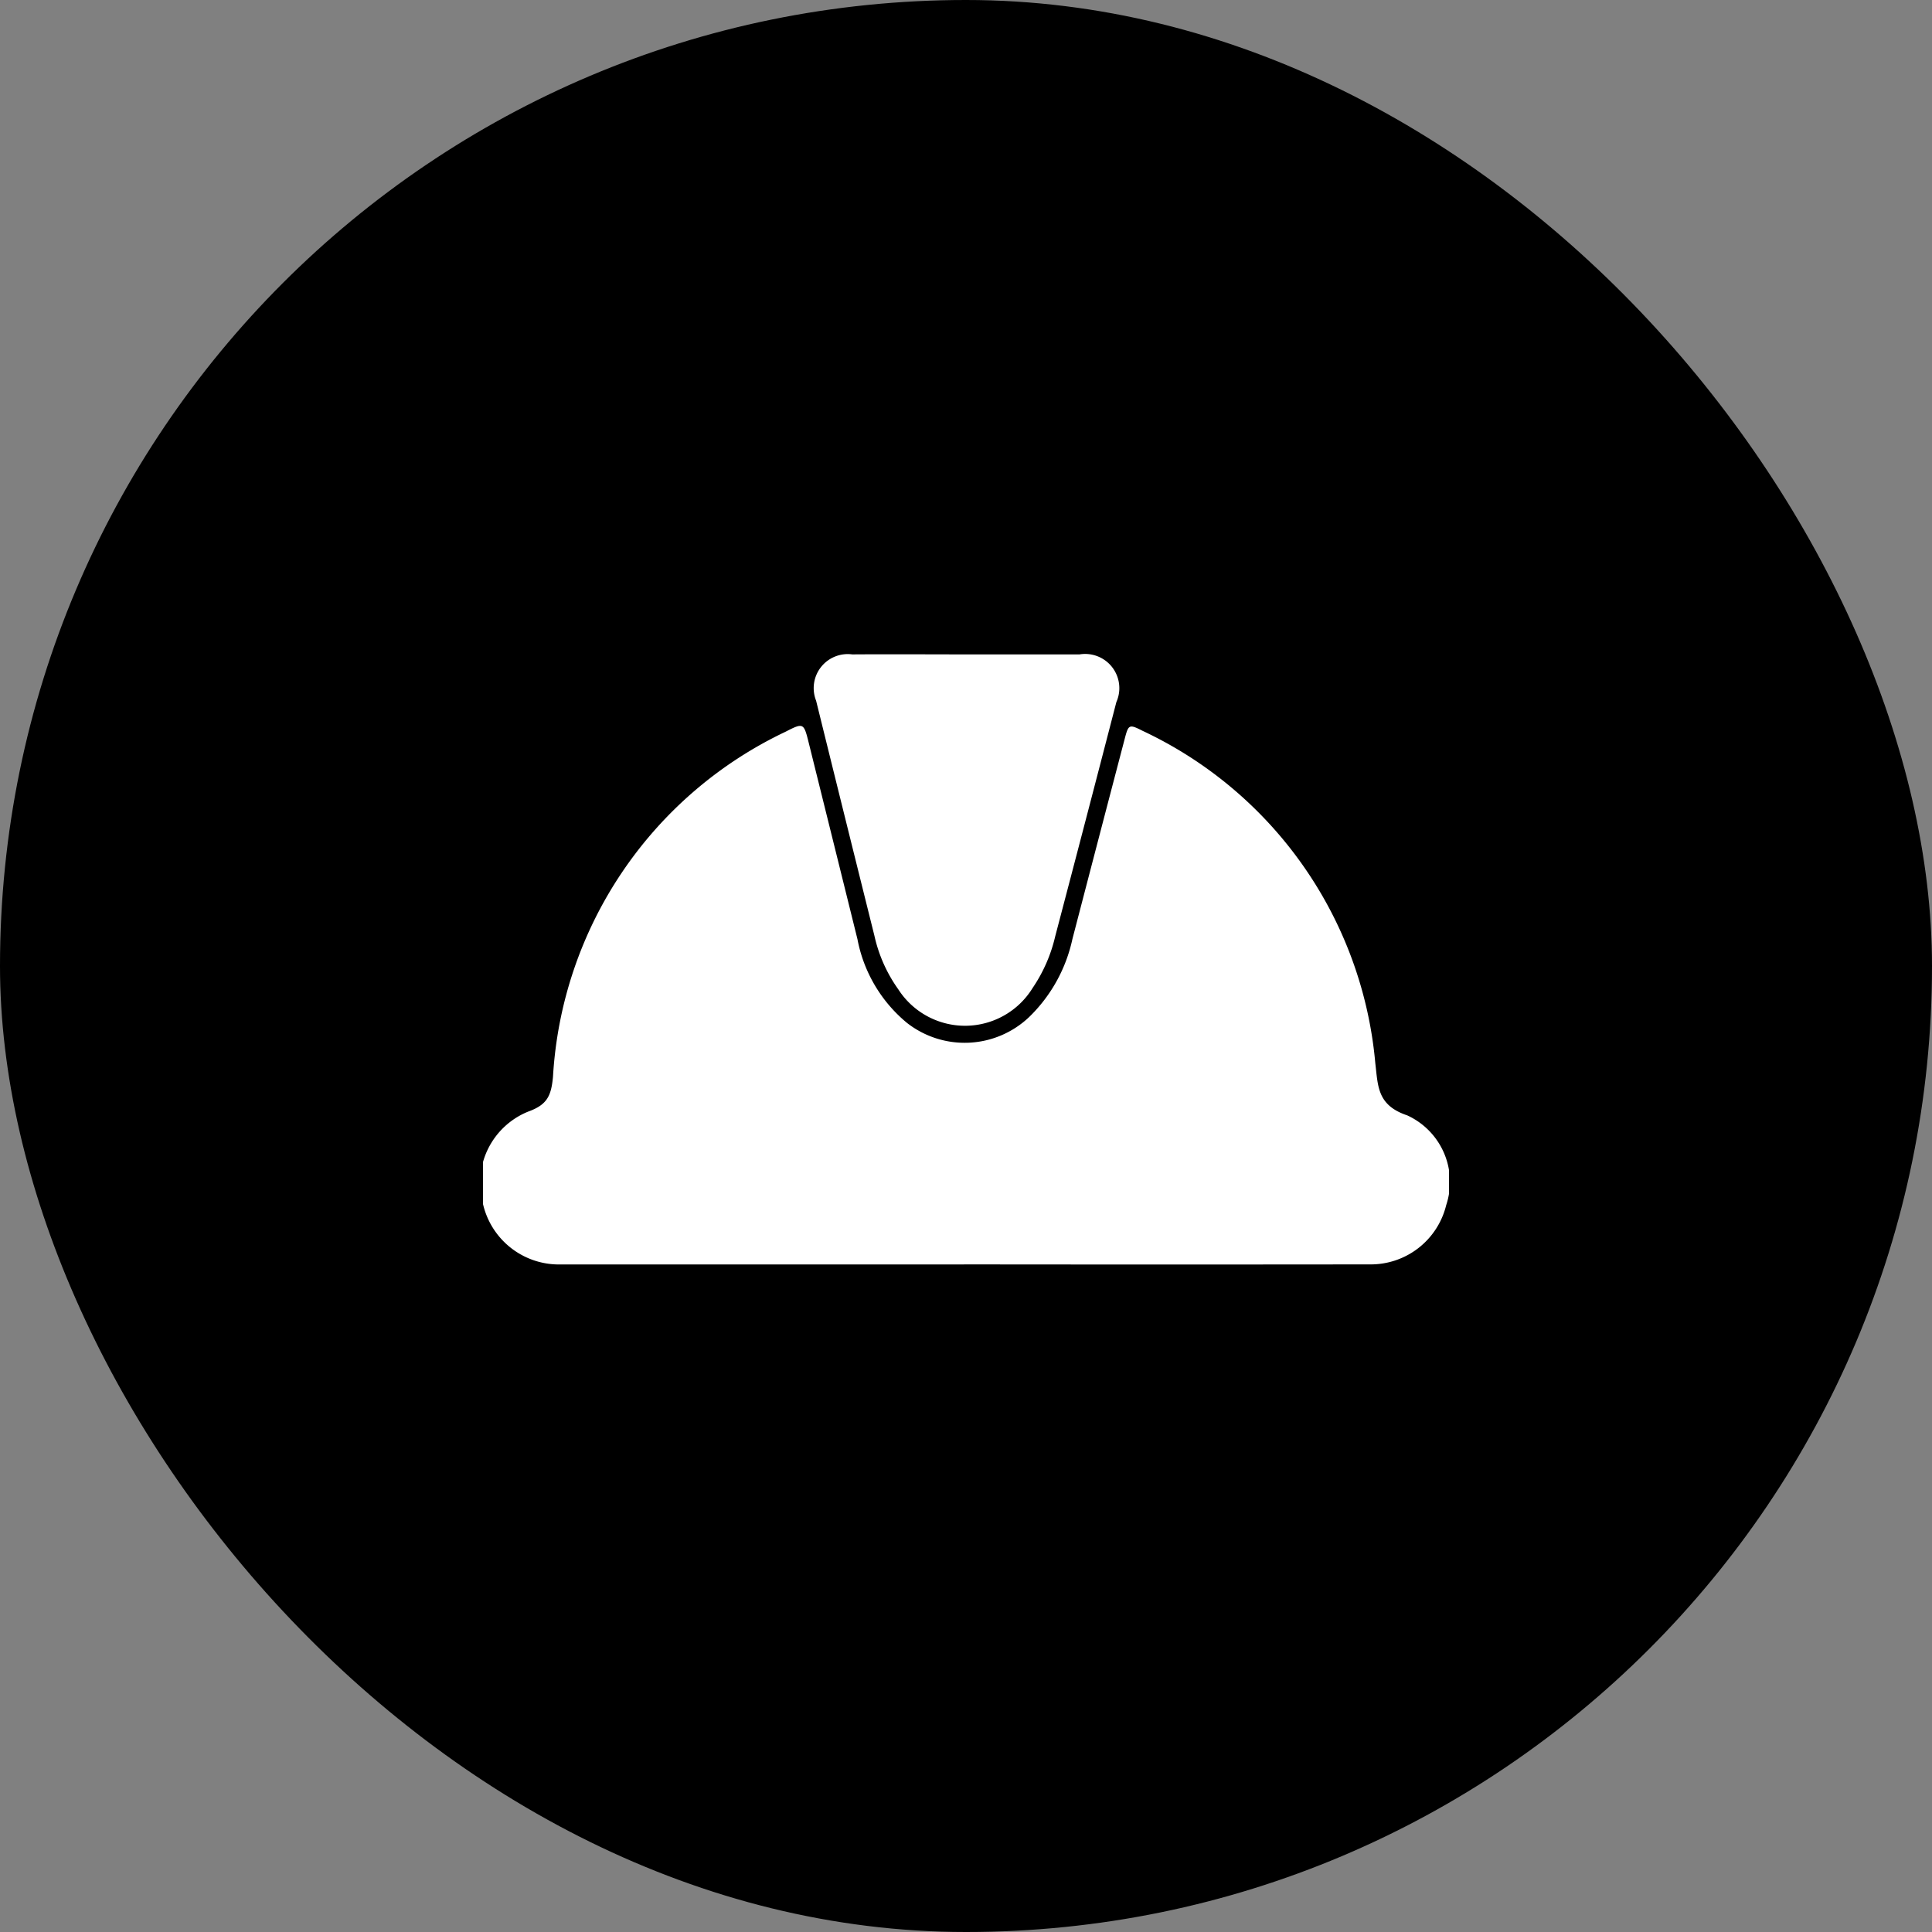
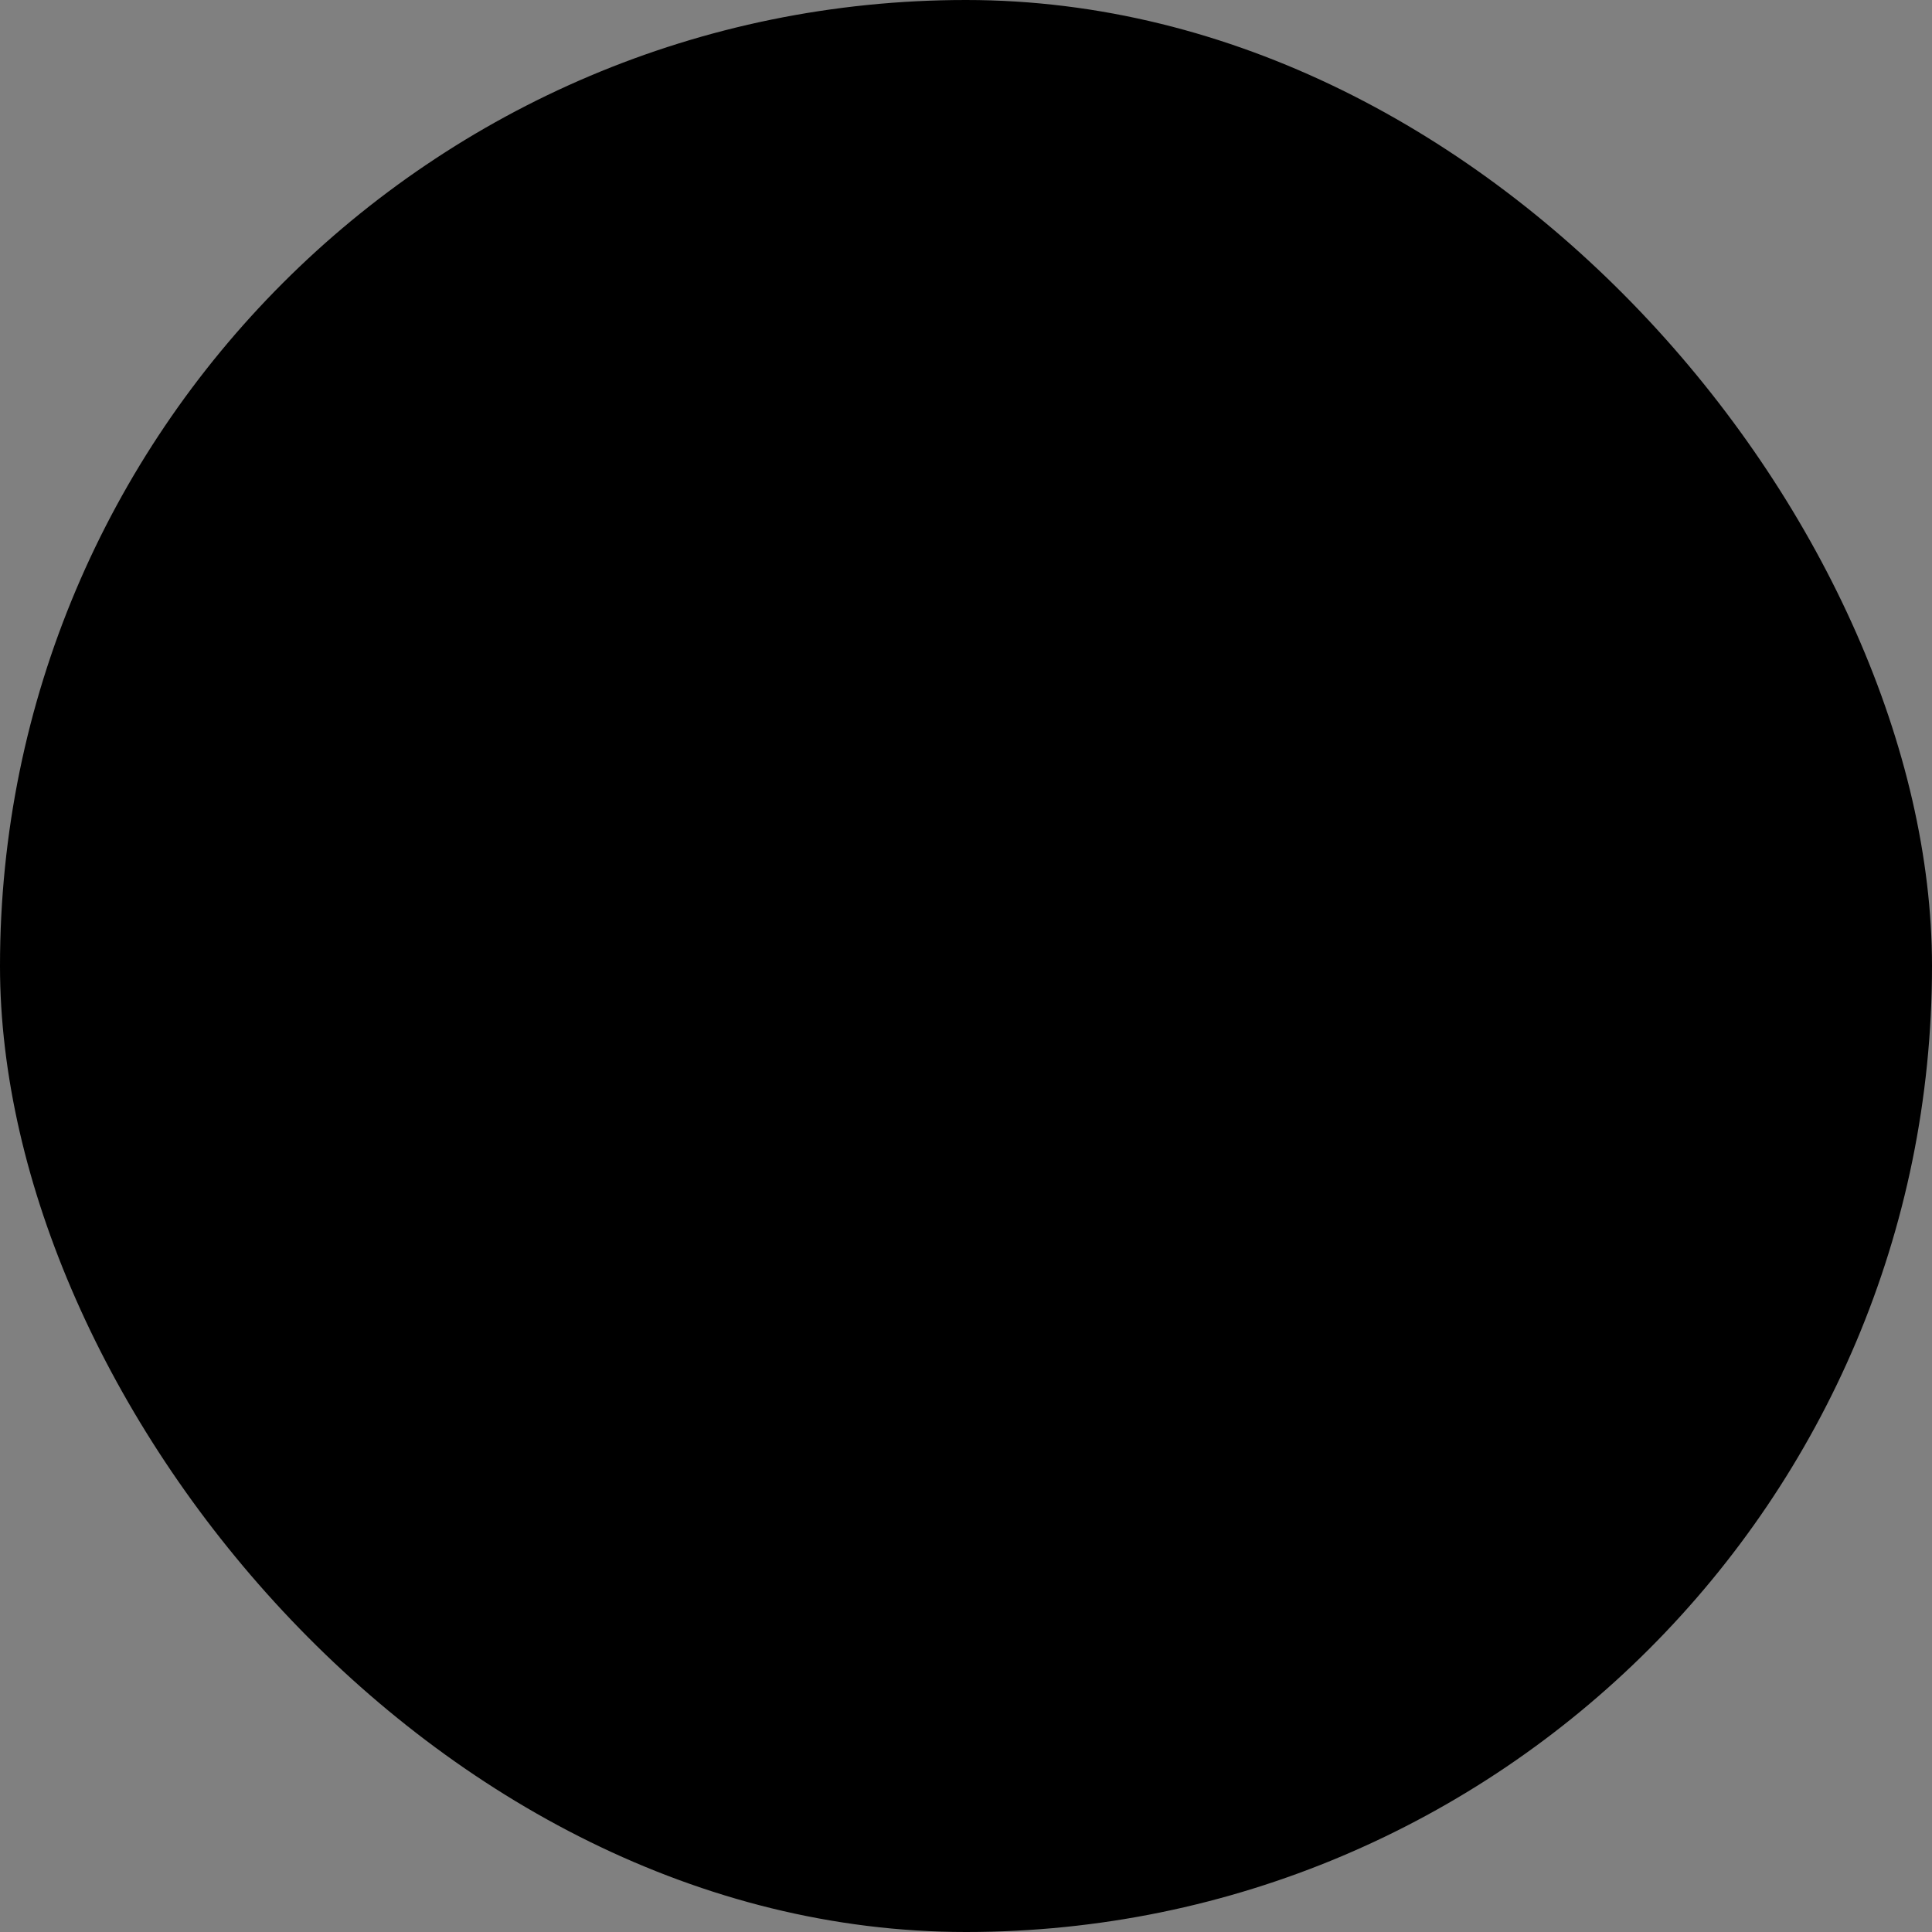
<svg xmlns="http://www.w3.org/2000/svg" width="60" height="60" viewBox="0 0 60 60">
  <rect x="0" y="0" width="60" height="60" fill="#808080" stroke="none" />
  <defs>
    <clipPath id="clip-path">
-       <rect id="Rectangle_13197" data-name="Rectangle 13197" width="30" height="30" transform="translate(-1467 -6968)" />
-     </clipPath>
+       </clipPath>
    <clipPath id="clip-path-2">
-       <rect id="Rectangle_13186" data-name="Rectangle 13186" width="30.075" height="18.947" fill="#fff" />
-     </clipPath>
+       </clipPath>
  </defs>
  <g id="Group_99337" data-name="Group 99337" transform="translate(825 6475)">
    <rect id="Rectangle_13176" data-name="Rectangle 13176" width="60" height="60" rx="30" transform="translate(-825 -6475)" />
    <g id="Mask_Group_37" data-name="Mask Group 37" transform="translate(657 508)" clip-path="url(#clip-path)">
      <g id="Group_99332" data-name="Group 99332" transform="translate(-1467.075 -6962.677)">
        <g id="Group_99309" data-name="Group 99309" clip-path="url(#clip-path-2)">
-           <path id="Path_189981" data-name="Path 189981" d="M15.011,38.043q-6.264,0-12.529,0A2.421,2.421,0,0,1,.063,36.111,2.387,2.387,0,0,1,1.48,33.295c.594-.214.714-.494.769-1.085A12.672,12.672,0,0,1,9.468,21.5c.561-.288.569-.278.724.347q.757,3.047,1.512,6.094a4.444,4.444,0,0,0,1.538,2.6,2.906,2.906,0,0,0,3.793-.181,4.776,4.776,0,0,0,1.344-2.42q.81-3.114,1.626-6.226c.115-.439.136-.456.547-.247A12.644,12.644,0,0,1,27.787,31.8c.085.712.058,1.3.991,1.613A2.274,2.274,0,0,1,29.988,36.2a2.412,2.412,0,0,1-2.37,1.841q-6.3.007-12.607,0" transform="translate(0 -19.097)" fill="#fff" />
-           <path id="Path_189982" data-name="Path 189982" d="M104.113,0c1.17,0,2.34,0,3.511,0a1.062,1.062,0,0,1,1.142,1.48q-.943,3.641-1.9,7.278a4.763,4.763,0,0,1-.7,1.6,2.464,2.464,0,0,1-4.173.043,4.555,4.555,0,0,1-.741-1.663q-.91-3.649-1.811-7.3A1.057,1.057,0,0,1,100.564,0c1.183-.008,2.366,0,3.55,0" transform="translate(-89.021 0)" fill="#fff" />
-         </g>
+           </g>
      </g>
    </g>
  </g>
</svg>